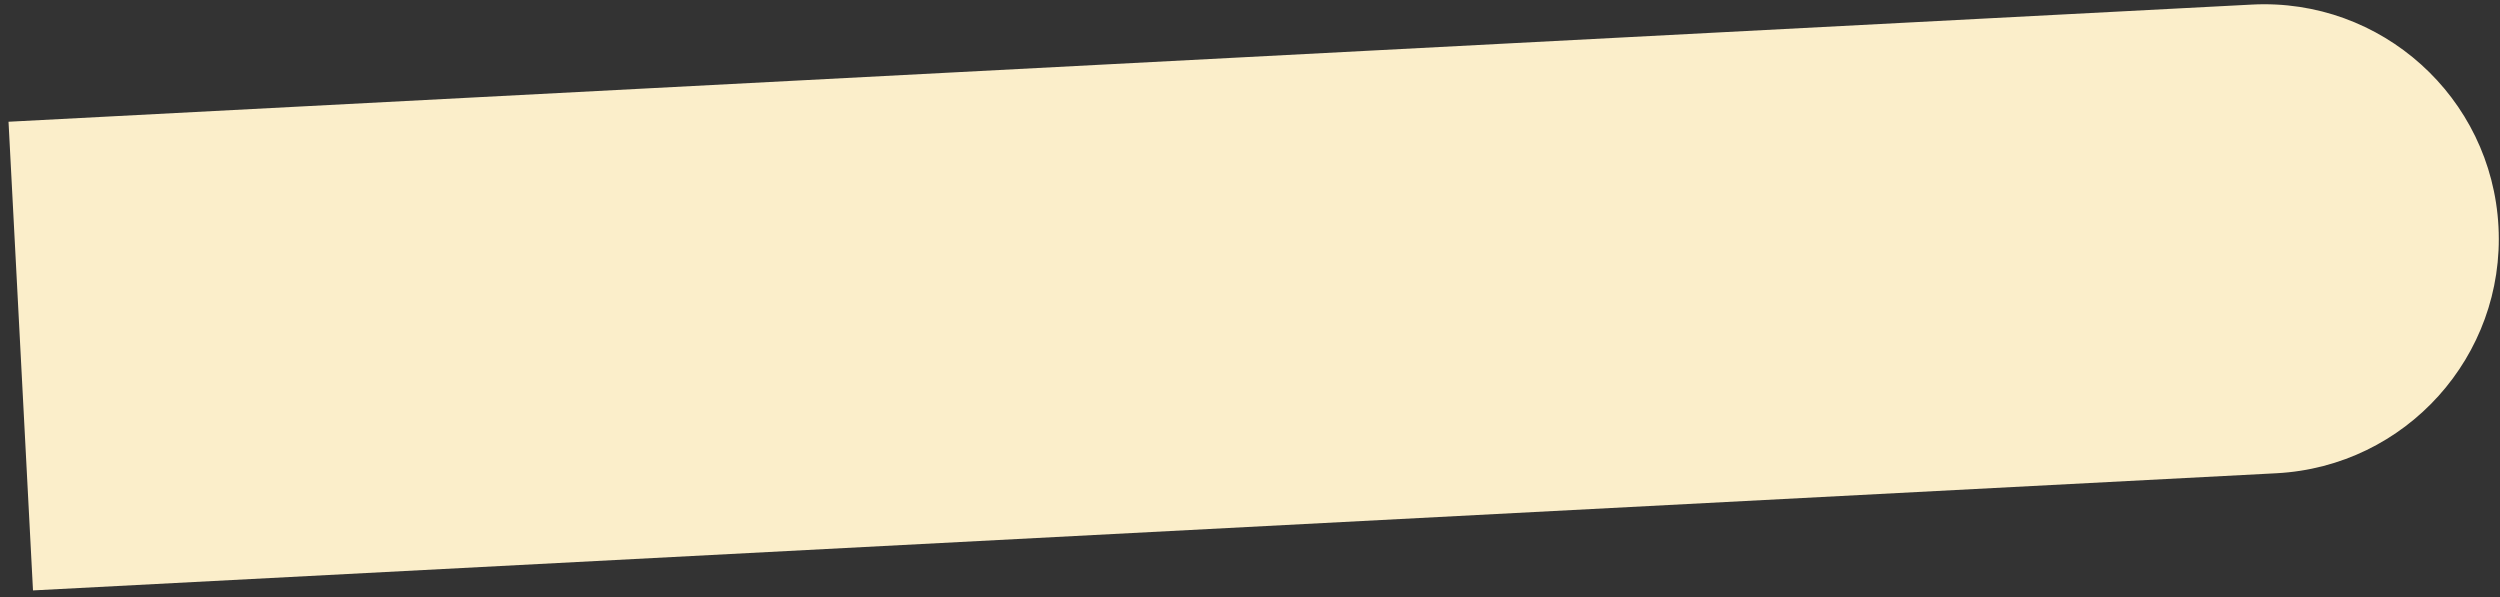
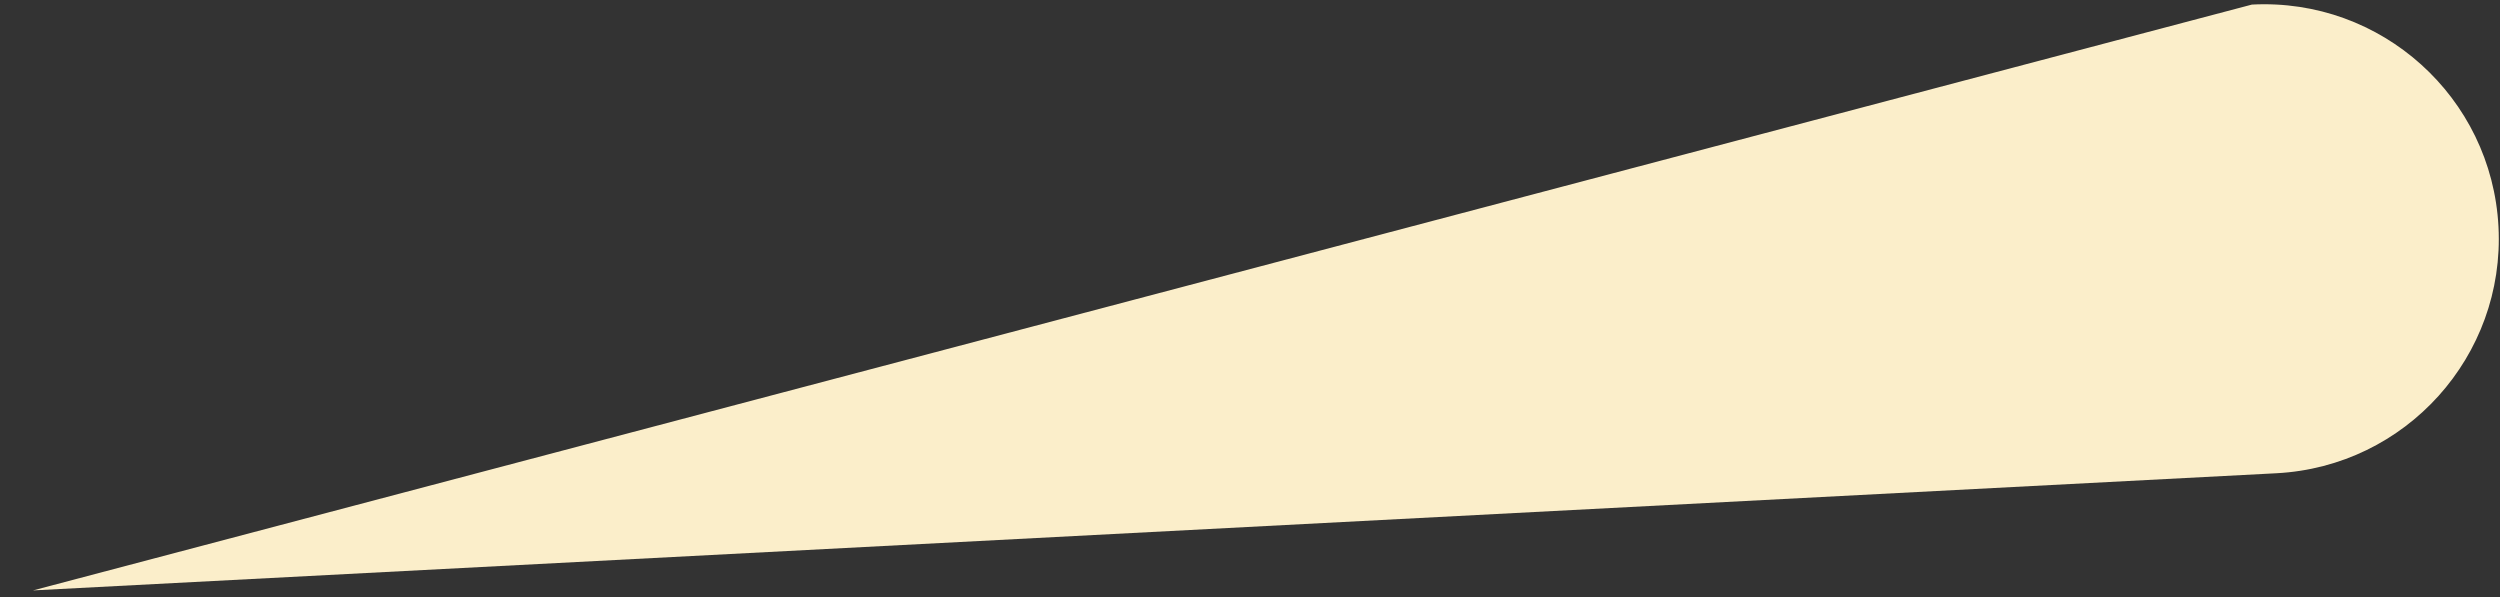
<svg xmlns="http://www.w3.org/2000/svg" width="293" height="70" viewBox="0 0 293 70" fill="none">
  <rect x="0" y="0" width="293" height="70" fill="#333333" stroke="none" />
-   <path d="M3.867 69.196L266.792 55.465C281.96 54.673 293.614 41.734 292.822 26.567C292.03 11.398 279.091 -0.256 263.923 0.537L0.999 14.268L3.867 69.196Z" fill="#FBEECA" />
+   <path d="M3.867 69.196L266.792 55.465C281.96 54.673 293.614 41.734 292.822 26.567C292.03 11.398 279.091 -0.256 263.923 0.537L3.867 69.196Z" fill="#FBEECA" />
</svg>